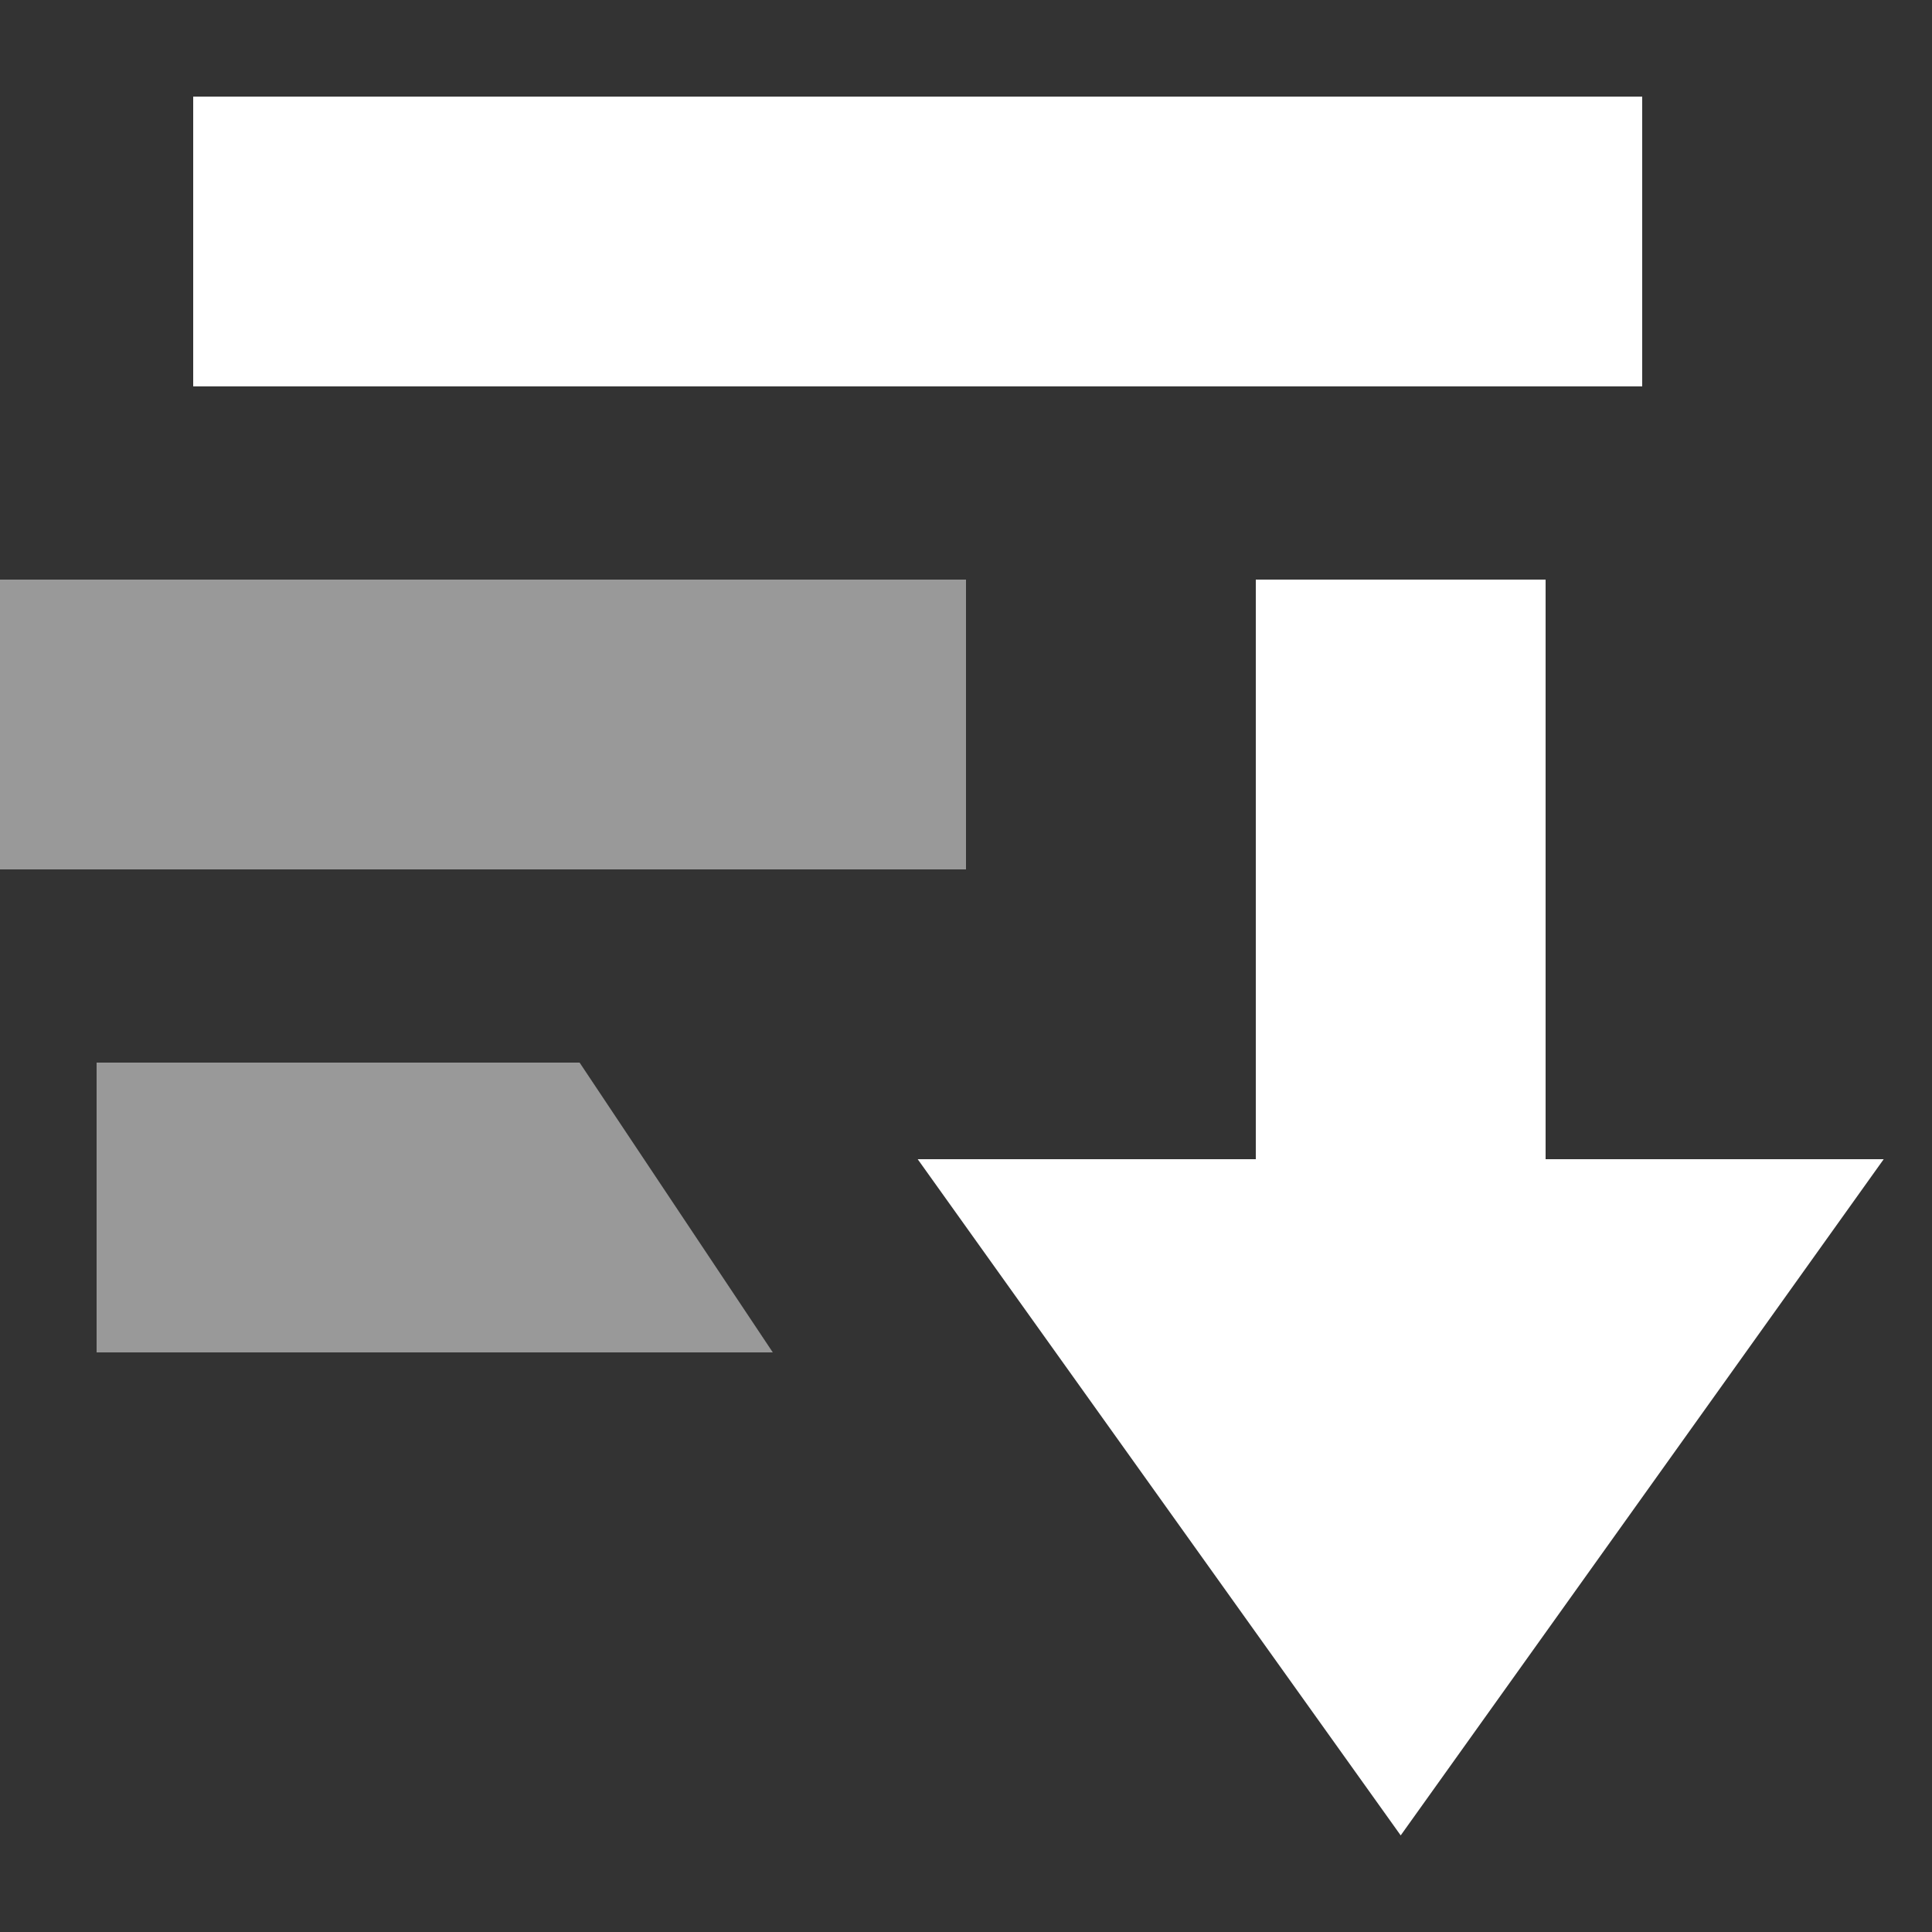
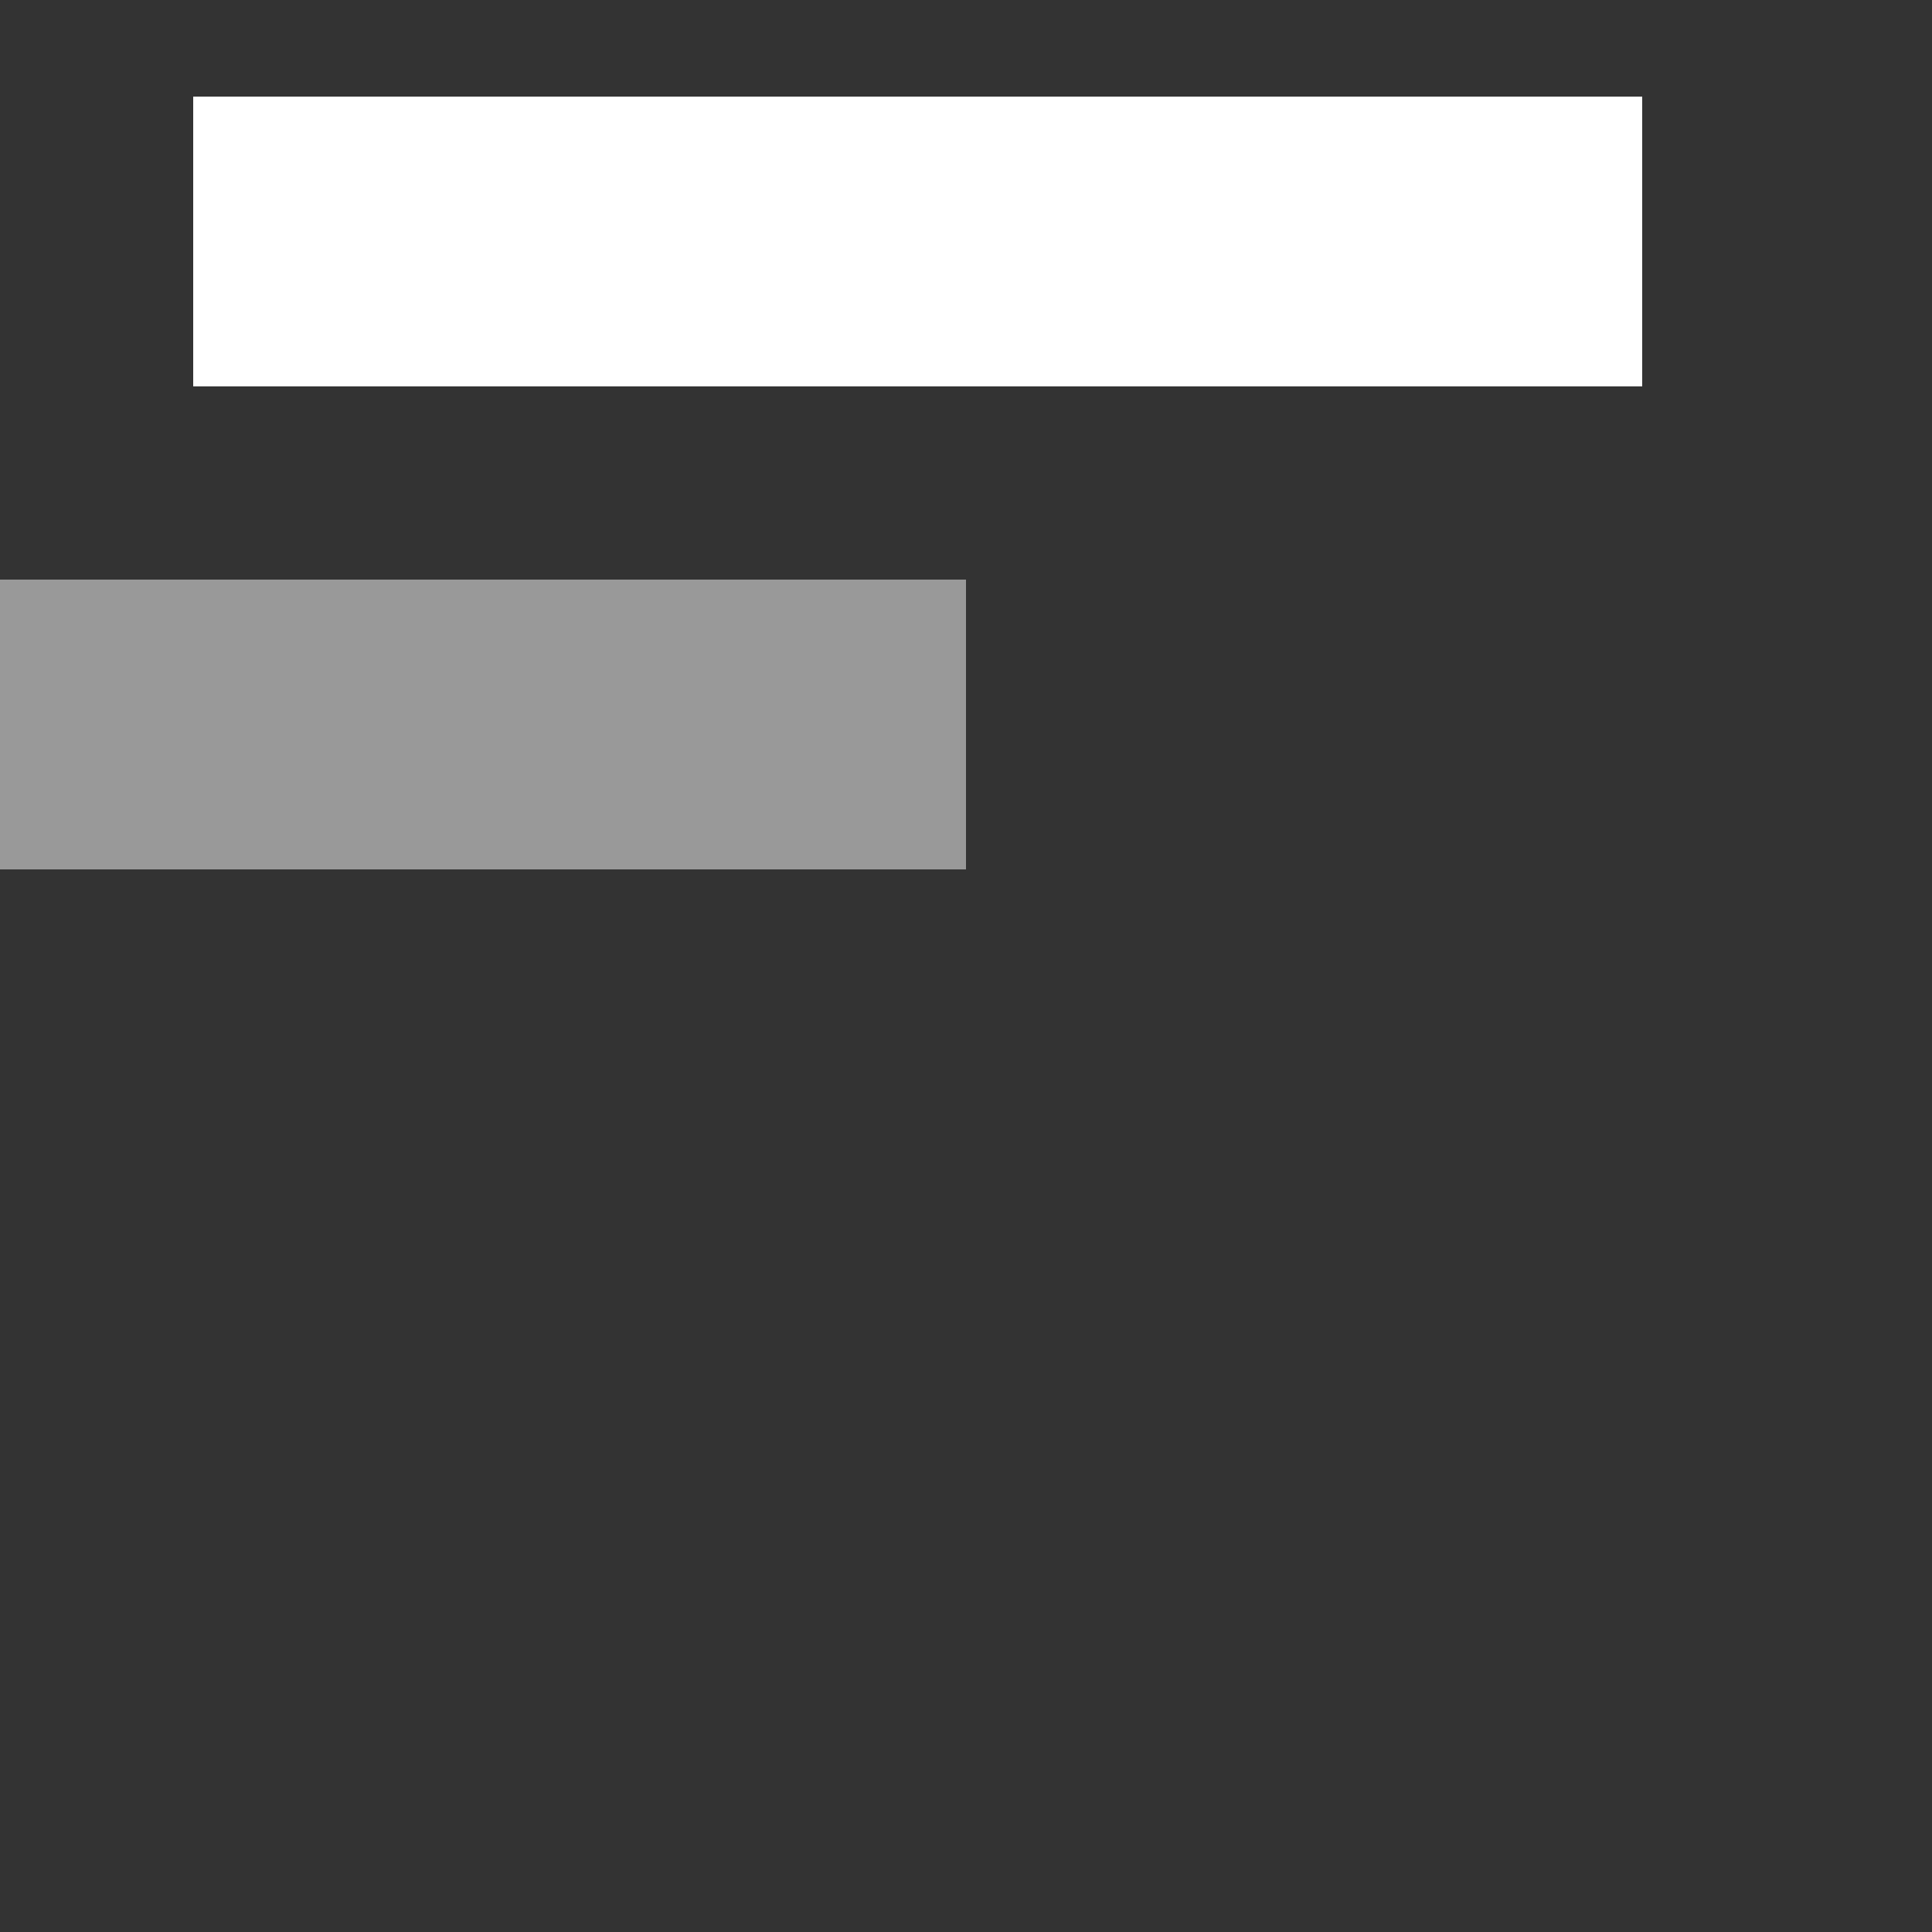
<svg xmlns="http://www.w3.org/2000/svg" width="20" height="20" viewBox="0 0 20 20" fill="none">
  <rect x="0" y="0" width="20" height="20" fill="#333333" stroke="none" />
-   <path d="M8 14L6 11H1V14H8Z" fill="white" fill-opacity="0.5" />
-   <path d="M17 4V1H2V4H17Z" fill="white" />
+   <path d="M17 4V1H2V4H17" fill="white" />
  <path d="M10 9V6H0V9H10Z" fill="white" fill-opacity="0.5" />
-   <path d="M14.5 19L19.5 12H16V6H13V12H9.5L14.5 19Z" fill="white" />
</svg>